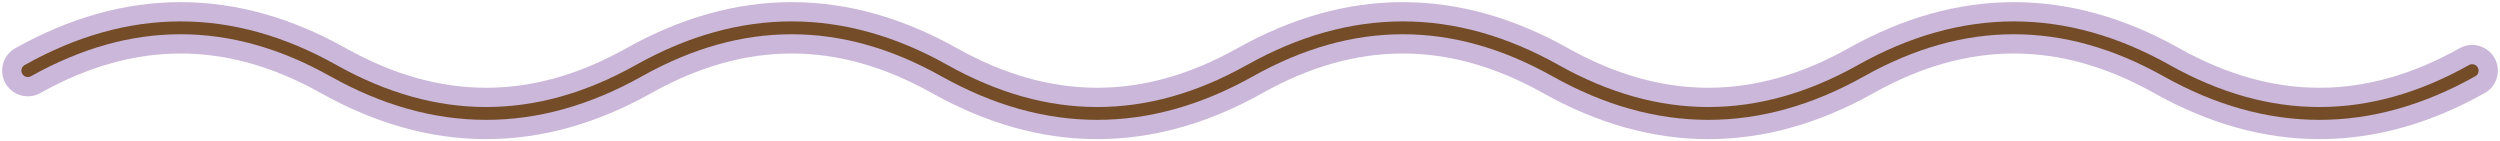
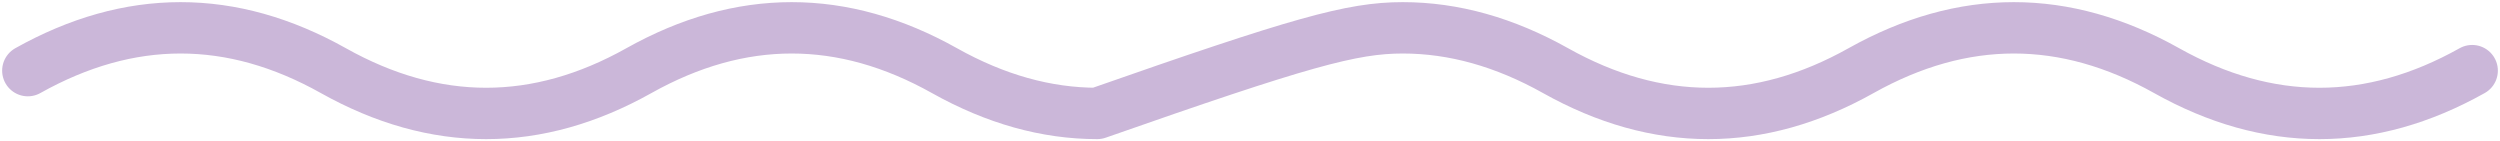
<svg xmlns="http://www.w3.org/2000/svg" xmlns:ns1="http://www.serif.com/" width="100%" height="100%" viewBox="0 0 584 33" version="1.1" xml:space="preserve" style="fill-rule:evenodd;clip-rule:evenodd;stroke-linecap:round;stroke-linejoin:round;">
  <g id="Group-40" transform="matrix(1,0,0,1,6.5,6.5)">
    <g id="Daycares">
      <g id="Daycares--WITH-Job-board-">
        <g id="Group-401" ns1:id="Group-40">
-           <path id="Line-8" d="M0,10C11.896,3.333 23.792,0 35.688,0C47.583,0 59.479,3.333 71.375,10C83.271,16.667 95.167,20 107.063,20C118.958,20 130.854,16.667 142.75,10C154.646,3.333 166.542,0 178.438,0C190.333,0 202.229,3.333 214.125,10C226.021,16.667 237.917,20 249.813,20C261.708,20 273.604,16.667 285.5,10C297.396,3.333 309.292,0 321.188,0C333.083,0 344.979,3.333 356.875,10C368.771,16.667 380.667,20 392.563,20C404.458,20 416.354,16.667 428.25,10C440.146,3.333 452.042,0 463.938,0C475.833,0 487.729,3.333 499.625,10C511.521,16.667 523.417,20 535.313,20C547.208,20 559.104,16.667 571,10" style="fill:none;stroke:rgb(203,183,217);stroke-width:12px;" />
-           <path id="Line-81" ns1:id="Line-8" d="M0,10C11.896,3.333 23.792,0 35.688,0C47.583,0 59.479,3.333 71.375,10C83.271,16.667 95.167,20 107.063,20C118.958,20 130.854,16.667 142.75,10C154.646,3.333 166.542,0 178.438,0C190.333,0 202.229,3.333 214.125,10C226.021,16.667 237.917,20 249.813,20C261.708,20 273.604,16.667 285.5,10C297.396,3.333 309.292,0 321.188,0C333.083,0 344.979,3.333 356.875,10C368.771,16.667 380.667,20 392.563,20C404.458,20 416.354,16.667 428.25,10C440.146,3.333 452.042,0 463.938,0C475.833,0 487.729,3.333 499.625,10C511.521,16.667 523.417,20 535.313,20C547.208,20 559.104,16.667 571,10" style="fill:none;stroke:rgb(116,76,40);stroke-width:3px;" />
+           <path id="Line-8" d="M0,10C11.896,3.333 23.792,0 35.688,0C47.583,0 59.479,3.333 71.375,10C83.271,16.667 95.167,20 107.063,20C118.958,20 130.854,16.667 142.75,10C154.646,3.333 166.542,0 178.438,0C190.333,0 202.229,3.333 214.125,10C226.021,16.667 237.917,20 249.813,20C297.396,3.333 309.292,0 321.188,0C333.083,0 344.979,3.333 356.875,10C368.771,16.667 380.667,20 392.563,20C404.458,20 416.354,16.667 428.25,10C440.146,3.333 452.042,0 463.938,0C475.833,0 487.729,3.333 499.625,10C511.521,16.667 523.417,20 535.313,20C547.208,20 559.104,16.667 571,10" style="fill:none;stroke:rgb(203,183,217);stroke-width:12px;" />
        </g>
      </g>
    </g>
  </g>
</svg>